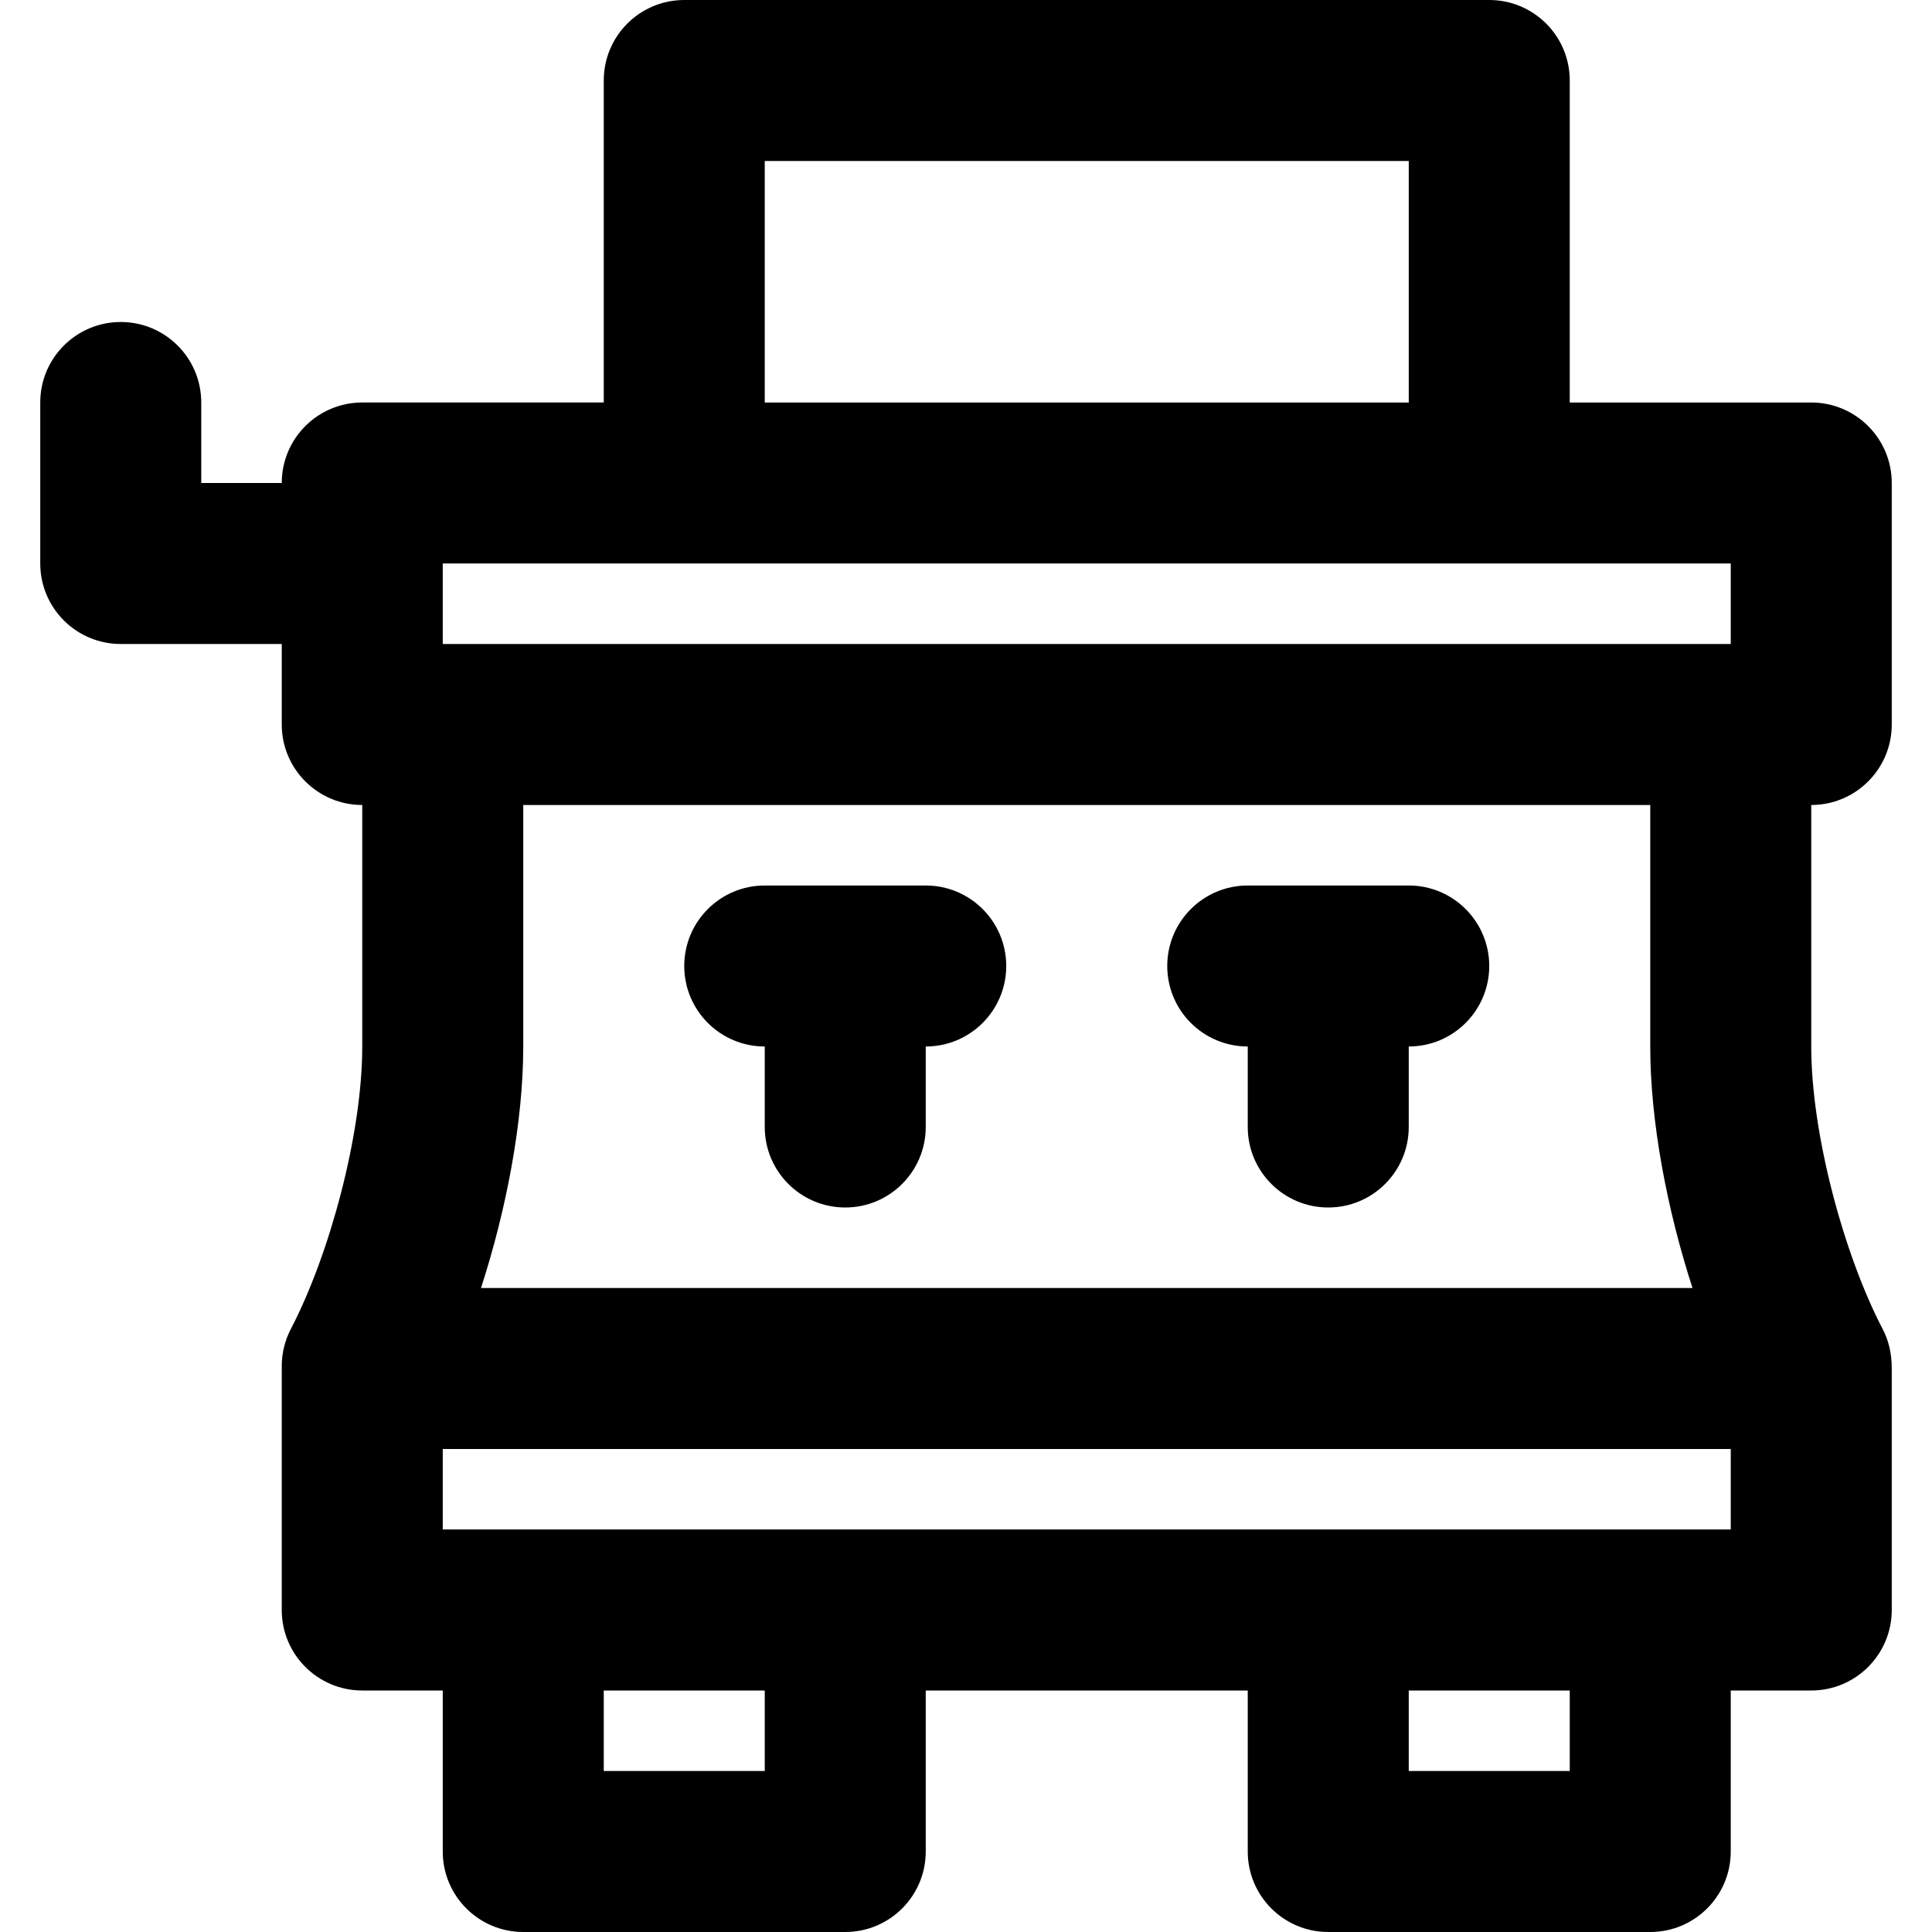
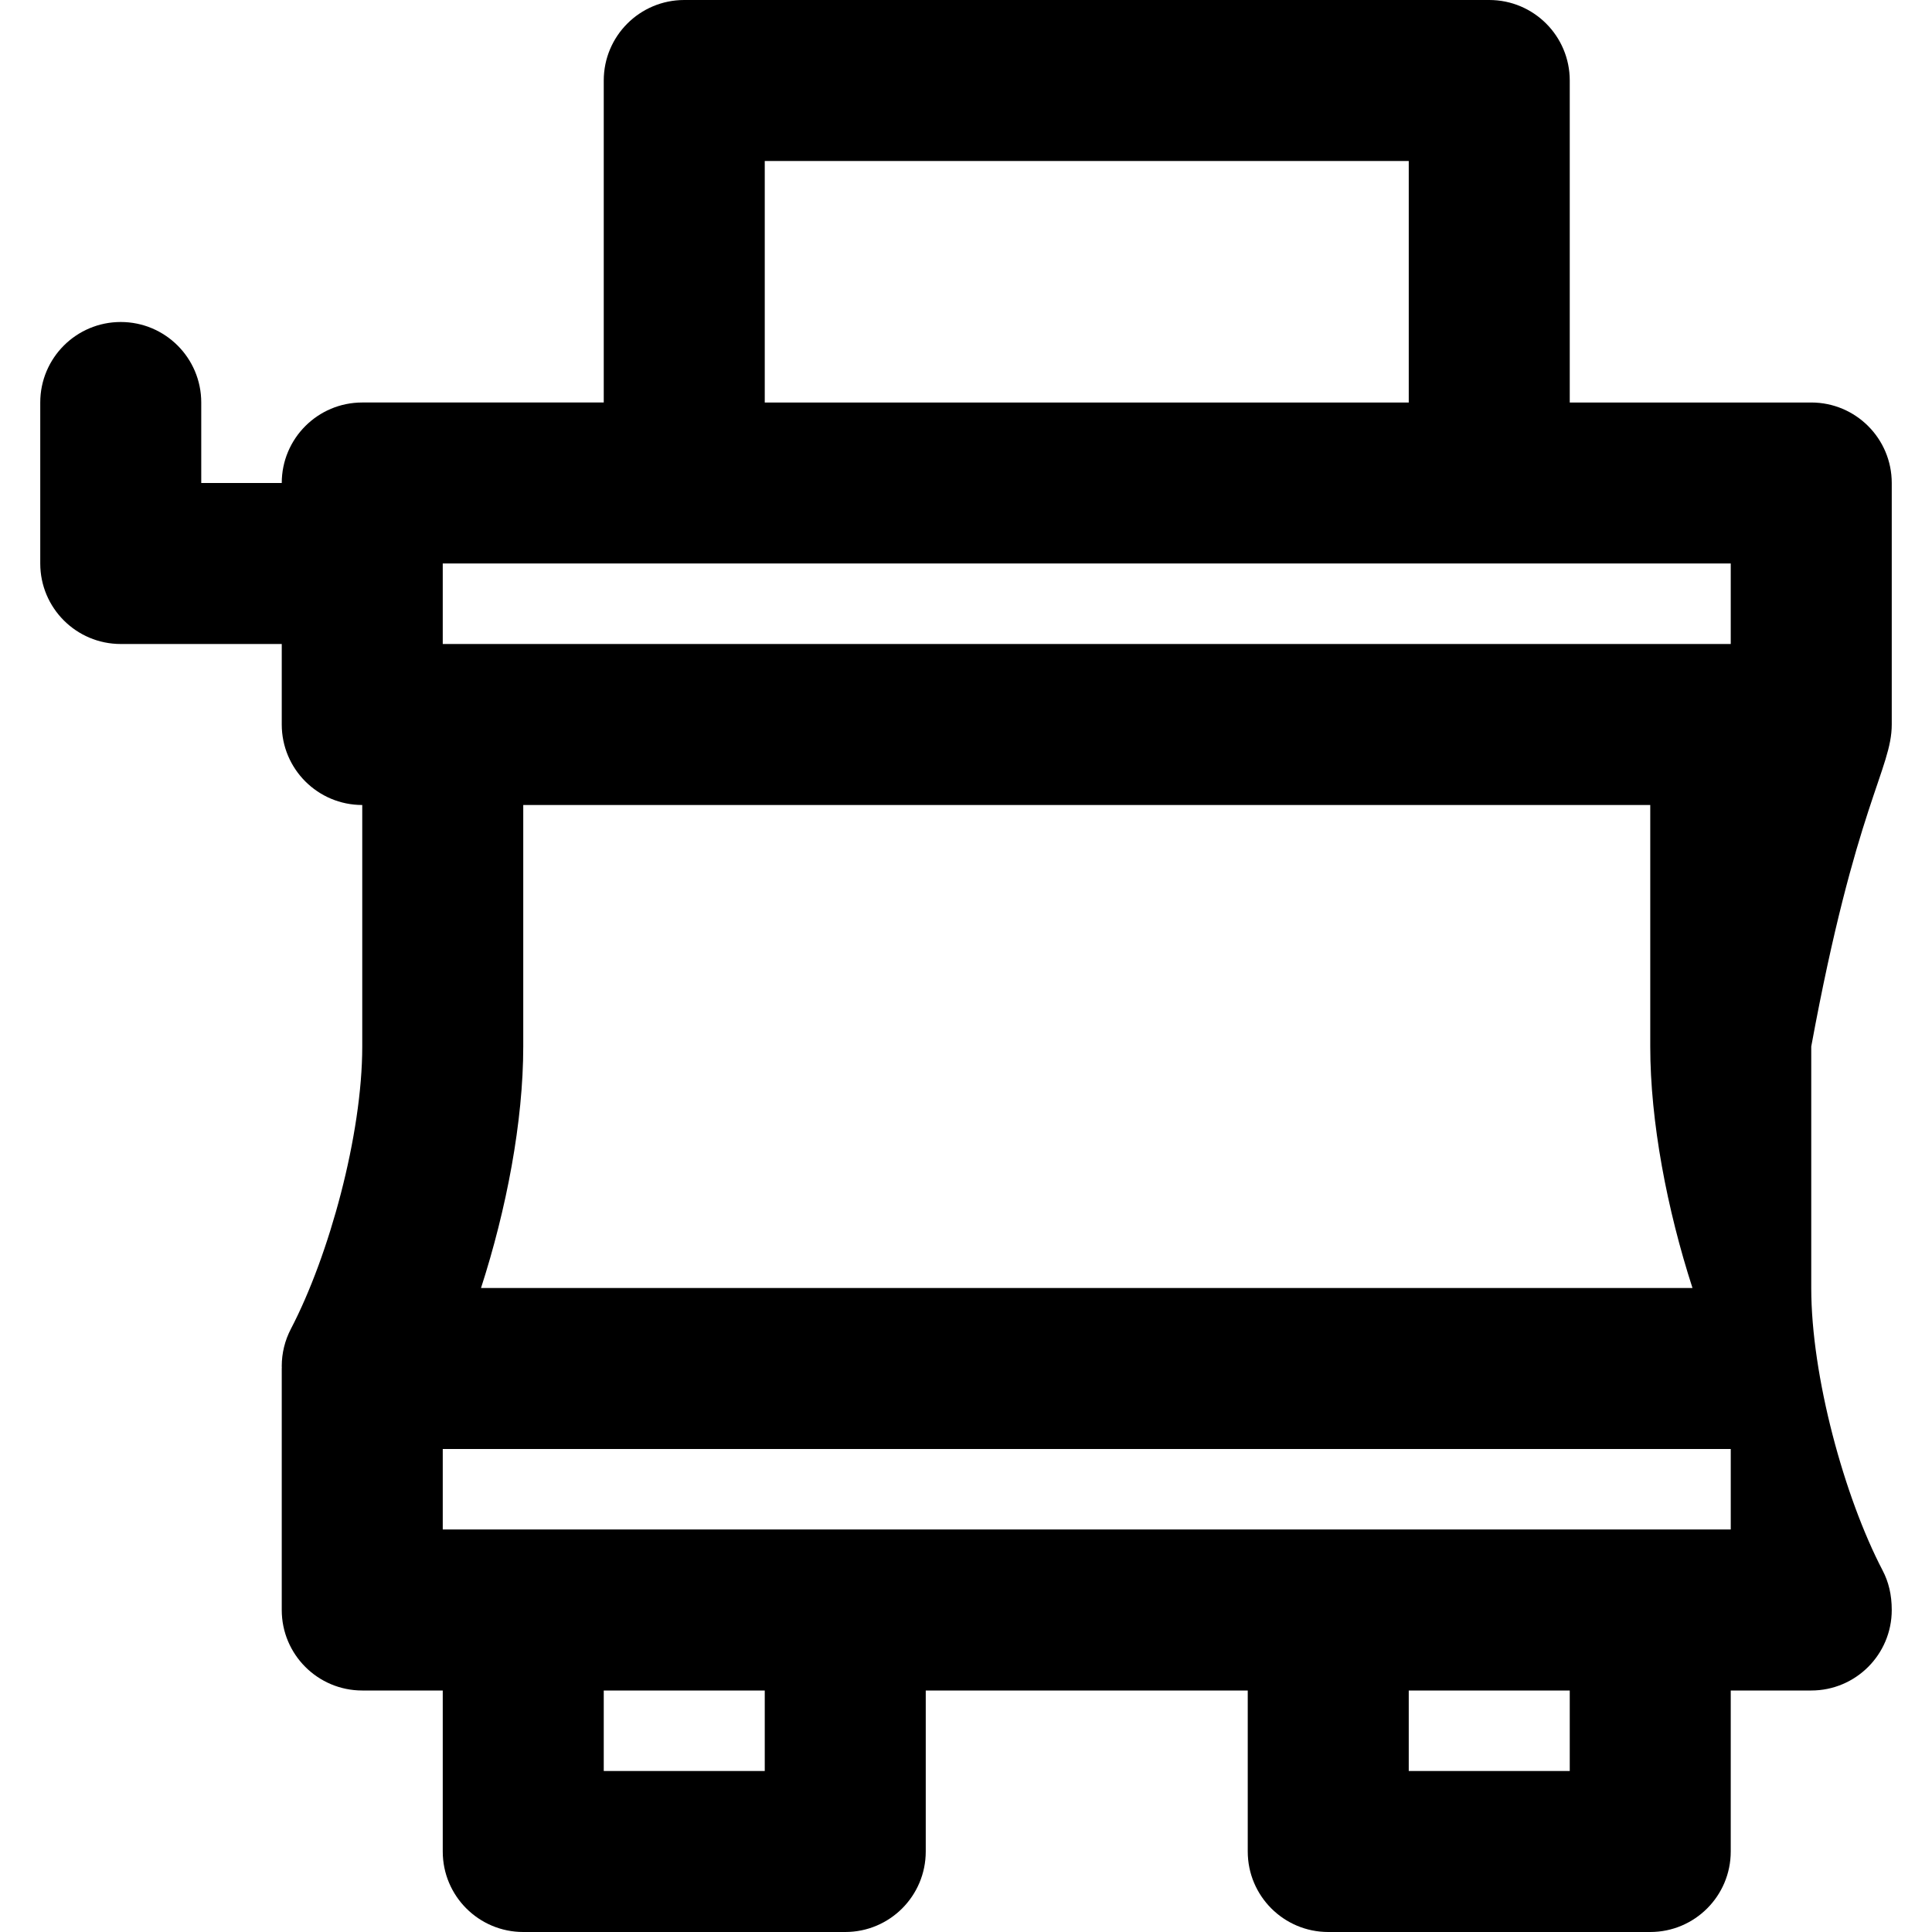
<svg xmlns="http://www.w3.org/2000/svg" fill="#000000" height="800px" width="800px" version="1.1" id="Layer_1" viewBox="0 0 512 512" xml:space="preserve">
  <g>
    <g>
      <g>
-         <path d="M501.333,192v-64c0-11.782-9.551-21.333-21.333-21.333h-64V21.333C416,9.551,406.449,0,394.667,0H181.333     C169.551,0,160,9.551,160,21.333v85.333H96c-11.782,0-21.333,9.551-21.333,21.333H53.333v-21.333     c0-11.782-9.551-21.333-21.333-21.333c-11.782,0-21.333,9.551-21.333,21.333v42.667c0,11.782,9.551,21.333,21.333,21.333h42.667     V192c0,11.782,9.551,21.333,21.333,21.333v64c0,23.349-8.745,55.373-18.91,74.84c-1.592,3.048-2.423,6.436-2.423,9.875     c0,0.107,0.014,0.21,0.015,0.317c-0.001,0.102-0.015,0.2-0.015,0.302v64C74.667,438.449,84.218,448,96,448h21.333v42.667     c0,11.782,9.551,21.333,21.333,21.333H224c11.782,0,21.333-9.551,21.333-21.333V448h85.333v42.667     c0,11.782,9.551,21.333,21.333,21.333h85.333c11.782,0,21.333-9.551,21.333-21.333V448H480c11.782,0,21.333-9.551,21.333-21.333     v-64c0-4.057-0.831-7.445-2.423-10.493c-10.165-19.467-18.91-51.491-18.91-74.84v-64     C491.782,213.333,501.333,203.782,501.333,192z M202.667,42.667h170.667v64H202.667V42.667z M181.333,149.333h213.333h64v21.333     H117.333v-21.333H181.333z M202.667,469.333H160V448h42.667V469.333z M416,469.333h-42.667V448H416V469.333z M458.667,405.333     h-21.333H352H224h-85.333h-21.333V384h341.333V405.333z M448.527,341.333H127.473c6.738-20.806,11.194-44.098,11.194-64v-64     h298.667v64C437.333,297.236,441.789,320.528,448.527,341.333z" />
-         <path d="M245.333,234.667h-42.667c-11.782,0-21.333,9.551-21.333,21.333s9.551,21.333,21.333,21.333v21.333     c0,11.782,9.551,21.333,21.333,21.333c11.782,0,21.333-9.551,21.333-21.333v-21.333c11.782,0,21.333-9.551,21.333-21.333     S257.115,234.667,245.333,234.667z" />
-         <path d="M373.333,234.667h-42.667c-11.782,0-21.333,9.551-21.333,21.333s9.551,21.333,21.333,21.333v21.333     c0,11.782,9.551,21.333,21.333,21.333s21.333-9.551,21.333-21.333v-21.333c11.782,0,21.333-9.551,21.333-21.333     S385.115,234.667,373.333,234.667z" />
+         <path d="M501.333,192v-64c0-11.782-9.551-21.333-21.333-21.333h-64V21.333C416,9.551,406.449,0,394.667,0H181.333     C169.551,0,160,9.551,160,21.333v85.333H96c-11.782,0-21.333,9.551-21.333,21.333H53.333v-21.333     c0-11.782-9.551-21.333-21.333-21.333c-11.782,0-21.333,9.551-21.333,21.333v42.667c0,11.782,9.551,21.333,21.333,21.333h42.667     V192c0,11.782,9.551,21.333,21.333,21.333v64c0,23.349-8.745,55.373-18.91,74.84c-1.592,3.048-2.423,6.436-2.423,9.875     c0,0.107,0.014,0.21,0.015,0.317c-0.001,0.102-0.015,0.2-0.015,0.302v64C74.667,438.449,84.218,448,96,448h21.333v42.667     c0,11.782,9.551,21.333,21.333,21.333H224c11.782,0,21.333-9.551,21.333-21.333V448h85.333v42.667     c0,11.782,9.551,21.333,21.333,21.333h85.333c11.782,0,21.333-9.551,21.333-21.333V448H480c11.782,0,21.333-9.551,21.333-21.333     c0-4.057-0.831-7.445-2.423-10.493c-10.165-19.467-18.91-51.491-18.91-74.84v-64     C491.782,213.333,501.333,203.782,501.333,192z M202.667,42.667h170.667v64H202.667V42.667z M181.333,149.333h213.333h64v21.333     H117.333v-21.333H181.333z M202.667,469.333H160V448h42.667V469.333z M416,469.333h-42.667V448H416V469.333z M458.667,405.333     h-21.333H352H224h-85.333h-21.333V384h341.333V405.333z M448.527,341.333H127.473c6.738-20.806,11.194-44.098,11.194-64v-64     h298.667v64C437.333,297.236,441.789,320.528,448.527,341.333z" />
      </g>
    </g>
  </g>
</svg>